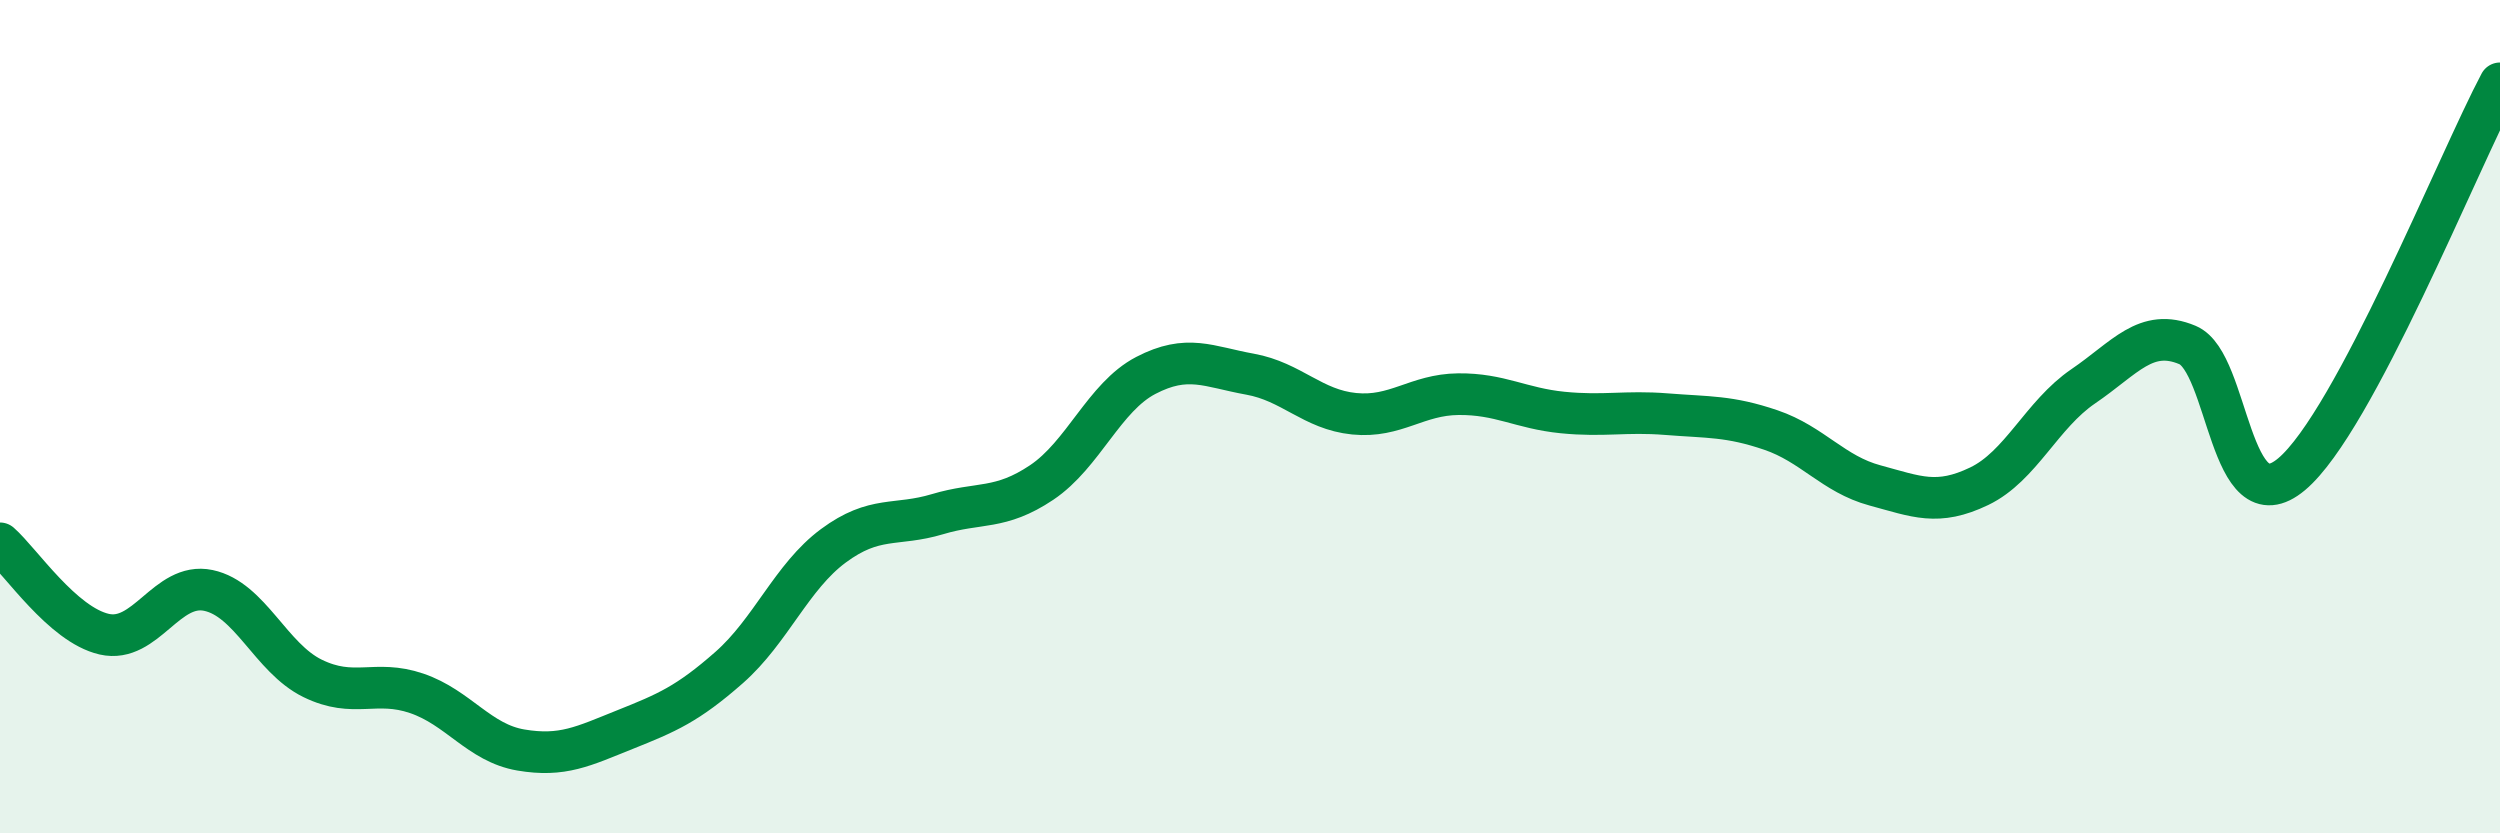
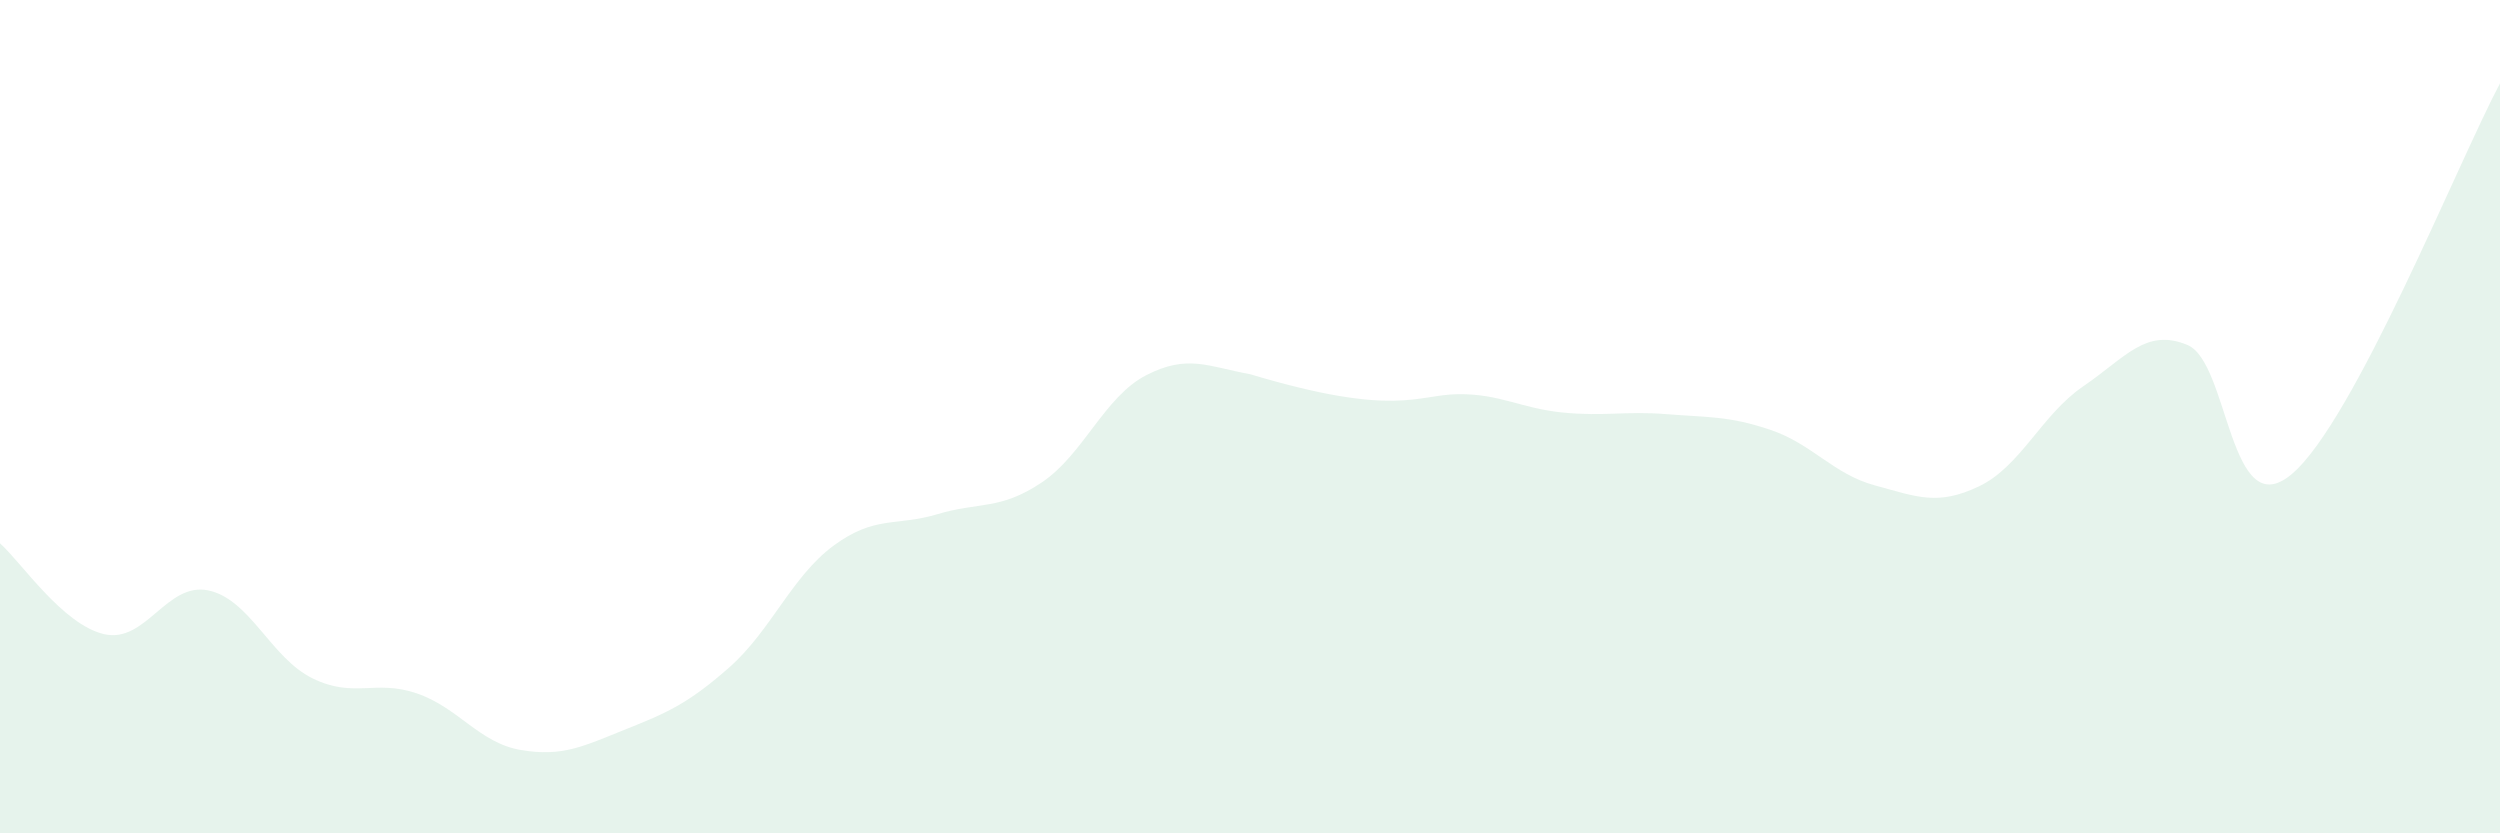
<svg xmlns="http://www.w3.org/2000/svg" width="60" height="20" viewBox="0 0 60 20">
-   <path d="M 0,13.04 C 0.5,13.48 1.5,14.99 2.5,15.22 C 3.5,15.45 4,13.96 5,14.17 C 6,14.38 6.5,15.79 7.5,16.28 C 8.5,16.77 9,16.3 10,16.64 C 11,16.98 11.5,17.83 12.5,18 C 13.5,18.17 14,17.91 15,17.51 C 16,17.11 16.5,16.9 17.5,16.02 C 18.5,15.14 19,13.84 20,13.1 C 21,12.36 21.5,12.64 22.5,12.34 C 23.5,12.04 24,12.25 25,11.58 C 26,10.91 26.5,9.53 27.5,9.01 C 28.5,8.49 29,8.8 30,8.98 C 31,9.16 31.5,9.83 32.5,9.93 C 33.5,10.03 34,9.47 35,9.46 C 36,9.45 36.5,9.8 37.5,9.9 C 38.5,10 39,9.86 40,9.94 C 41,10.02 41.5,9.98 42.5,10.32 C 43.5,10.66 44,11.38 45,11.65 C 46,11.92 46.5,12.15 47.5,11.67 C 48.5,11.19 49,9.95 50,9.27 C 51,8.59 51.5,7.86 52.5,8.28 C 53.5,8.7 53.5,12.64 55,11.38 C 56.5,10.12 59,3.88 60,2L60 20L0 20Z" fill="#008740" opacity="0.1" stroke-linecap="round" stroke-linejoin="round" />
-   <path d="M 0,13.04 C 0.5,13.48 1.5,14.99 2.5,15.22 C 3.5,15.45 4,13.96 5,14.17 C 6,14.38 6.5,15.79 7.5,16.28 C 8.5,16.77 9,16.3 10,16.64 C 11,16.98 11.5,17.83 12.5,18 C 13.5,18.17 14,17.91 15,17.51 C 16,17.11 16.5,16.9 17.5,16.02 C 18.5,15.14 19,13.84 20,13.1 C 21,12.36 21.5,12.64 22.5,12.34 C 23.5,12.04 24,12.25 25,11.58 C 26,10.91 26.5,9.53 27.5,9.01 C 28.5,8.49 29,8.8 30,8.98 C 31,9.16 31.5,9.83 32.5,9.93 C 33.5,10.03 34,9.47 35,9.46 C 36,9.45 36.5,9.8 37.5,9.9 C 38.5,10 39,9.86 40,9.94 C 41,10.02 41.5,9.98 42.5,10.32 C 43.5,10.66 44,11.38 45,11.65 C 46,11.92 46.5,12.15 47.5,11.67 C 48.5,11.19 49,9.95 50,9.27 C 51,8.59 51.5,7.86 52.5,8.28 C 53.5,8.7 53.5,12.64 55,11.38 C 56.5,10.12 59,3.88 60,2" stroke="#008740" stroke-width="1" fill="none" stroke-linecap="round" stroke-linejoin="round" />
+   <path d="M 0,13.04 C 0.5,13.48 1.5,14.99 2.5,15.22 C 3.5,15.45 4,13.96 5,14.17 C 6,14.38 6.5,15.79 7.5,16.28 C 8.5,16.77 9,16.3 10,16.64 C 11,16.98 11.5,17.83 12.5,18 C 13.5,18.17 14,17.91 15,17.51 C 16,17.11 16.5,16.9 17.5,16.02 C 18.5,15.14 19,13.84 20,13.1 C 21,12.36 21.5,12.64 22.5,12.34 C 23.5,12.04 24,12.25 25,11.58 C 26,10.91 26.5,9.53 27.5,9.01 C 28.5,8.49 29,8.8 30,8.98 C 33.5,10.03 34,9.47 35,9.46 C 36,9.45 36.5,9.8 37.5,9.9 C 38.5,10 39,9.86 40,9.94 C 41,10.02 41.5,9.98 42.5,10.32 C 43.5,10.66 44,11.38 45,11.65 C 46,11.92 46.5,12.15 47.5,11.67 C 48.5,11.19 49,9.95 50,9.27 C 51,8.59 51.5,7.86 52.5,8.28 C 53.5,8.7 53.5,12.64 55,11.38 C 56.5,10.12 59,3.88 60,2L60 20L0 20Z" fill="#008740" opacity="0.1" stroke-linecap="round" stroke-linejoin="round" />
</svg>